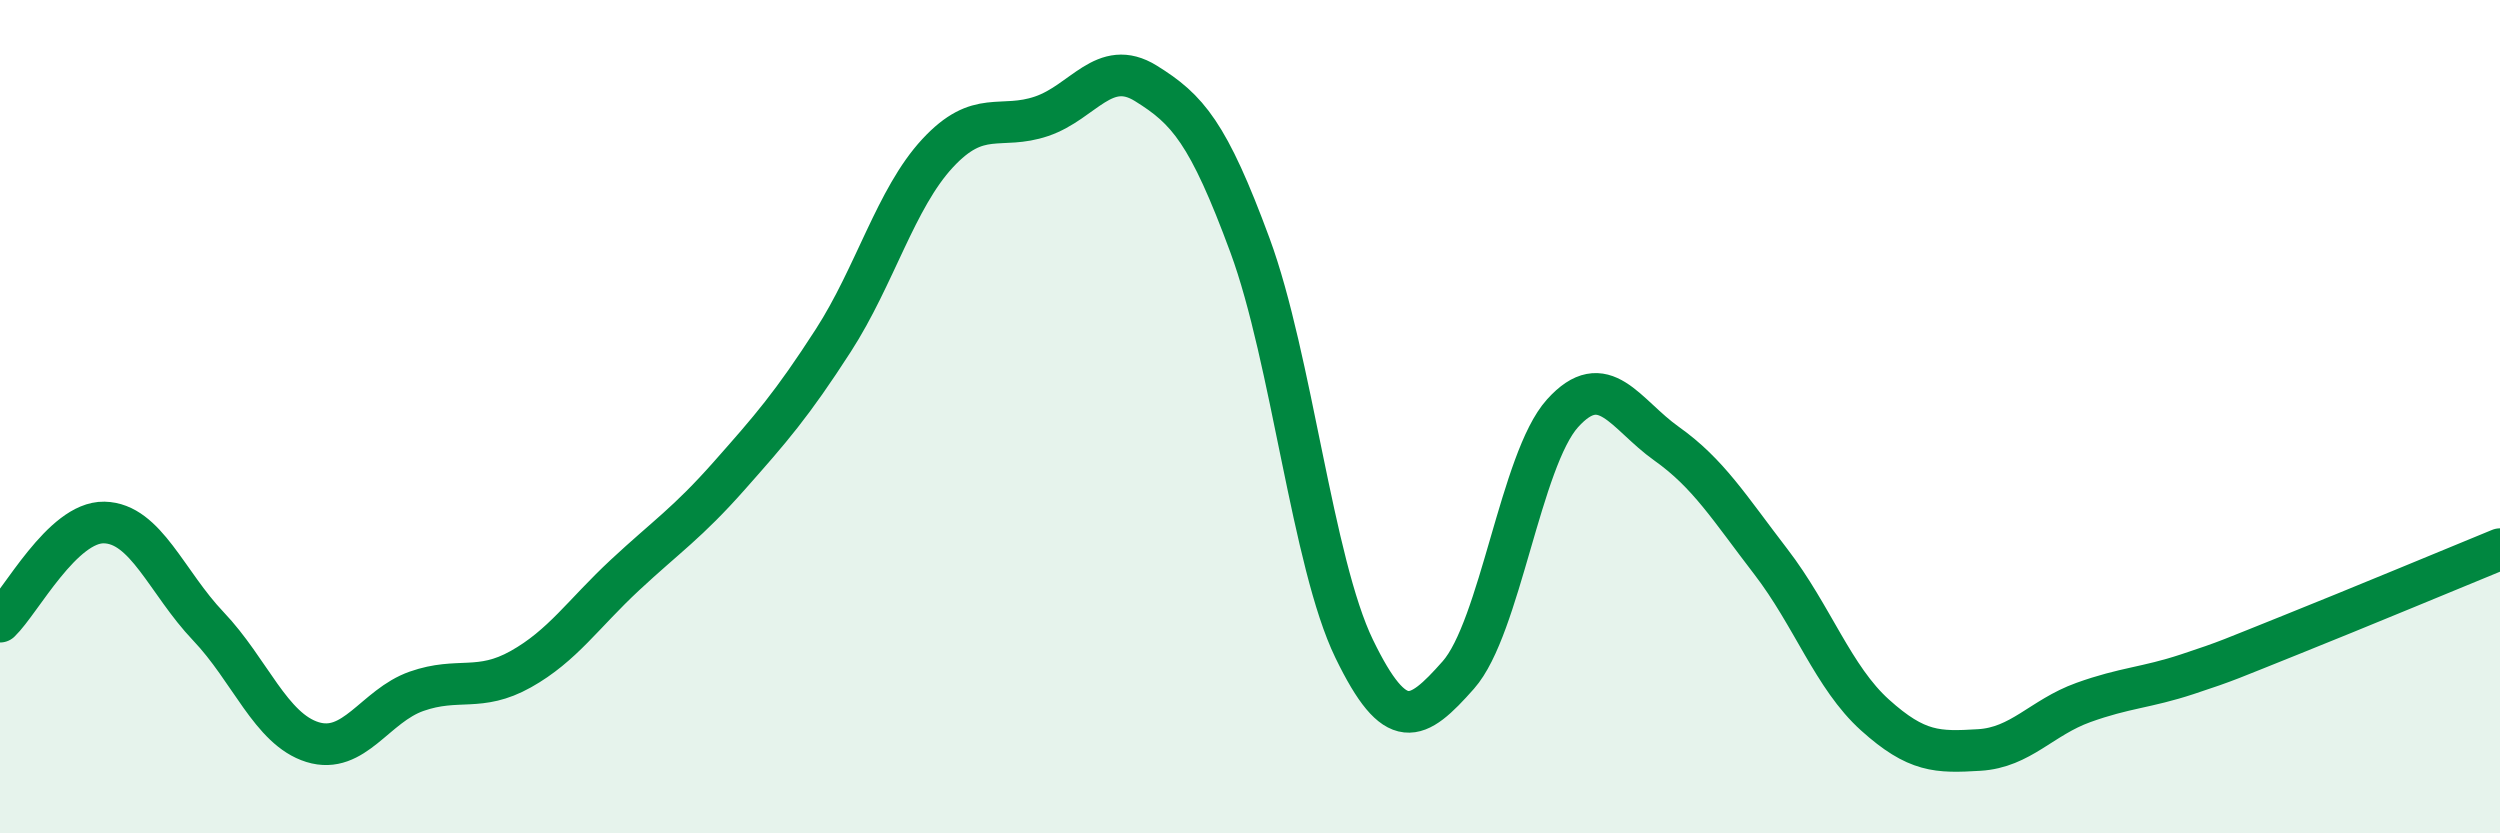
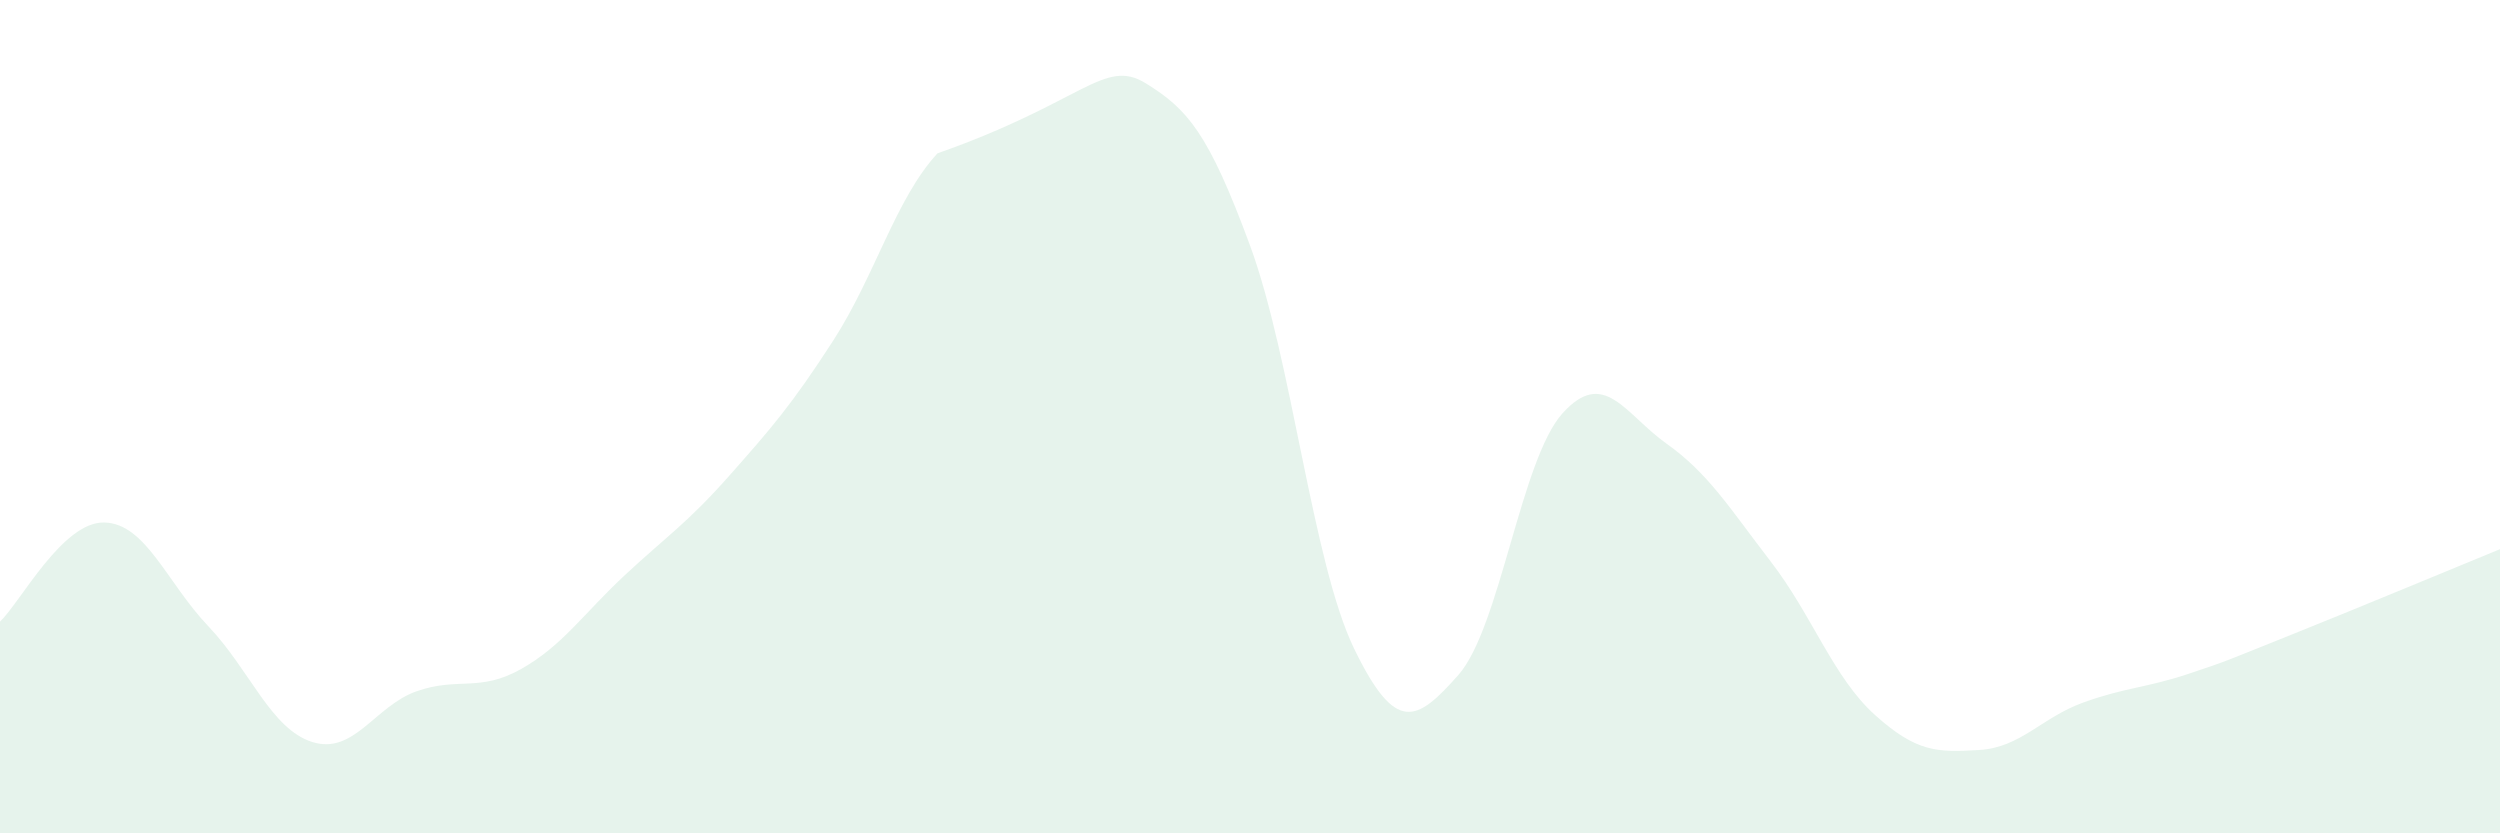
<svg xmlns="http://www.w3.org/2000/svg" width="60" height="20" viewBox="0 0 60 20">
-   <path d="M 0,14.92 C 0.5,14.44 1.5,12.52 2.5,12.54 C 3.5,12.56 4,13.98 5,15.03 C 6,16.08 6.5,17.5 7.5,17.81 C 8.5,18.12 9,16.94 10,16.59 C 11,16.24 11.5,16.62 12.5,16.06 C 13.5,15.5 14,14.73 15,13.8 C 16,12.87 16.5,12.55 17.5,11.42 C 18.5,10.29 19,9.72 20,8.17 C 21,6.62 21.5,4.76 22.5,3.68 C 23.5,2.6 24,3.13 25,2.79 C 26,2.45 26.5,1.38 27.5,2 C 28.5,2.62 29,3.18 30,5.89 C 31,8.6 31.5,13.51 32.5,15.57 C 33.5,17.63 34,17.33 35,16.2 C 36,15.07 36.5,11.03 37.5,9.92 C 38.5,8.81 39,9.94 40,10.65 C 41,11.36 41.5,12.18 42.5,13.48 C 43.5,14.78 44,16.26 45,17.16 C 46,18.06 46.5,18.06 47.5,18 C 48.5,17.94 49,17.22 50,16.86 C 51,16.5 51.5,16.51 52.5,16.18 C 53.5,15.85 53.5,15.83 55,15.23 C 56.5,14.63 59,13.59 60,13.18L60 20L0 20Z" fill="#008740" opacity="0.1" stroke-linecap="round" stroke-linejoin="round" />
-   <path d="M 0,14.92 C 0.5,14.44 1.5,12.52 2.5,12.54 C 3.5,12.56 4,13.98 5,15.03 C 6,16.08 6.5,17.5 7.5,17.81 C 8.5,18.12 9,16.94 10,16.59 C 11,16.24 11.5,16.62 12.5,16.06 C 13.5,15.5 14,14.73 15,13.8 C 16,12.87 16.5,12.55 17.5,11.42 C 18.5,10.29 19,9.72 20,8.17 C 21,6.62 21.5,4.76 22.5,3.68 C 23.5,2.6 24,3.13 25,2.79 C 26,2.45 26.5,1.38 27.5,2 C 28.5,2.62 29,3.18 30,5.89 C 31,8.6 31.5,13.51 32.5,15.57 C 33.5,17.63 34,17.33 35,16.2 C 36,15.07 36.5,11.03 37.5,9.92 C 38.5,8.81 39,9.94 40,10.65 C 41,11.36 41.5,12.18 42.5,13.48 C 43.5,14.78 44,16.26 45,17.16 C 46,18.06 46.5,18.06 47.5,18 C 48.5,17.94 49,17.22 50,16.86 C 51,16.5 51.5,16.51 52.5,16.18 C 53.5,15.85 53.5,15.83 55,15.23 C 56.5,14.63 59,13.59 60,13.18" stroke="#008740" stroke-width="1" fill="none" stroke-linecap="round" stroke-linejoin="round" />
+   <path d="M 0,14.92 C 0.5,14.44 1.5,12.52 2.5,12.54 C 3.5,12.56 4,13.98 5,15.03 C 6,16.08 6.5,17.5 7.5,17.81 C 8.5,18.12 9,16.94 10,16.59 C 11,16.24 11.5,16.62 12.5,16.06 C 13.5,15.5 14,14.73 15,13.8 C 16,12.87 16.5,12.55 17.5,11.42 C 18.5,10.29 19,9.72 20,8.17 C 21,6.62 21.5,4.76 22.5,3.68 C 26,2.45 26.5,1.38 27.5,2 C 28.5,2.62 29,3.18 30,5.89 C 31,8.6 31.5,13.51 32.5,15.57 C 33.5,17.63 34,17.33 35,16.2 C 36,15.07 36.5,11.03 37.5,9.92 C 38.5,8.81 39,9.94 40,10.65 C 41,11.36 41.5,12.18 42.5,13.48 C 43.5,14.78 44,16.26 45,17.16 C 46,18.06 46.5,18.06 47.5,18 C 48.5,17.94 49,17.22 50,16.86 C 51,16.5 51.5,16.51 52.5,16.18 C 53.5,15.85 53.5,15.83 55,15.23 C 56.5,14.63 59,13.59 60,13.18L60 20L0 20Z" fill="#008740" opacity="0.1" stroke-linecap="round" stroke-linejoin="round" />
</svg>